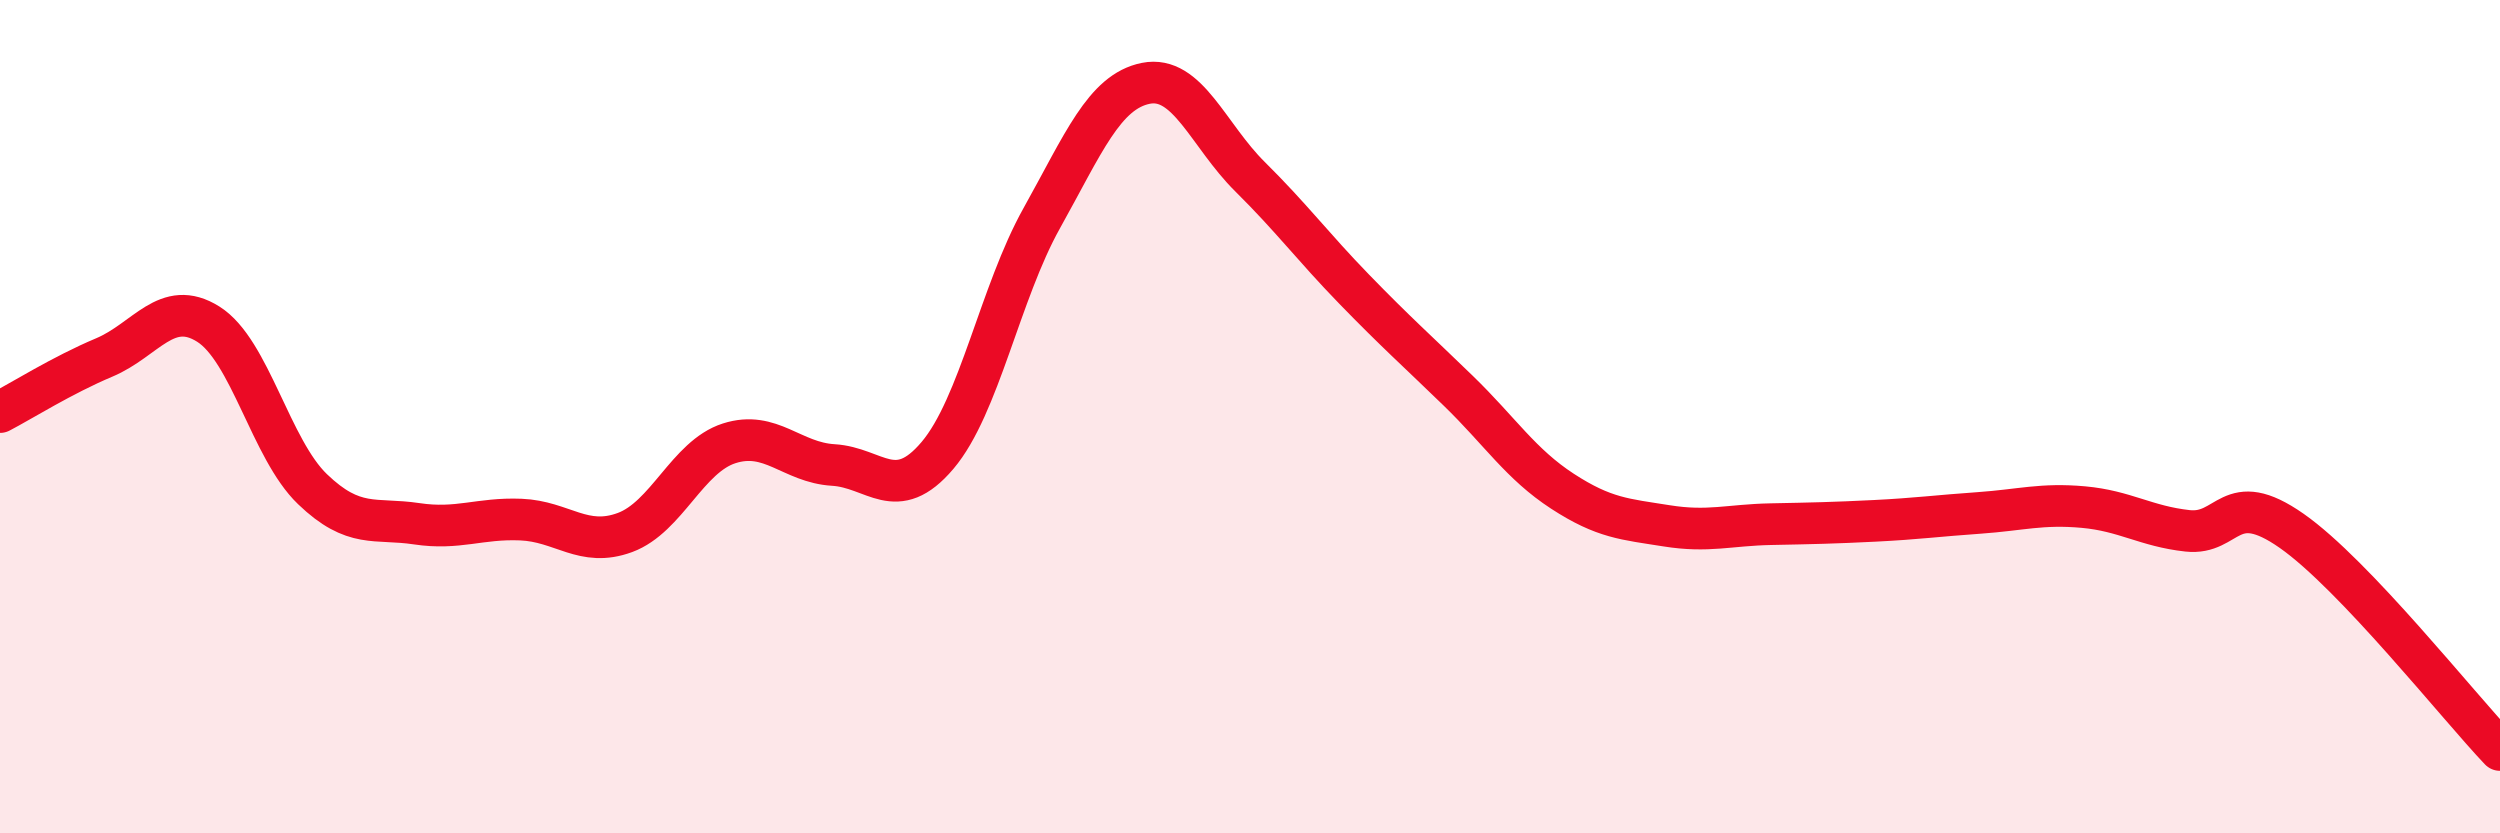
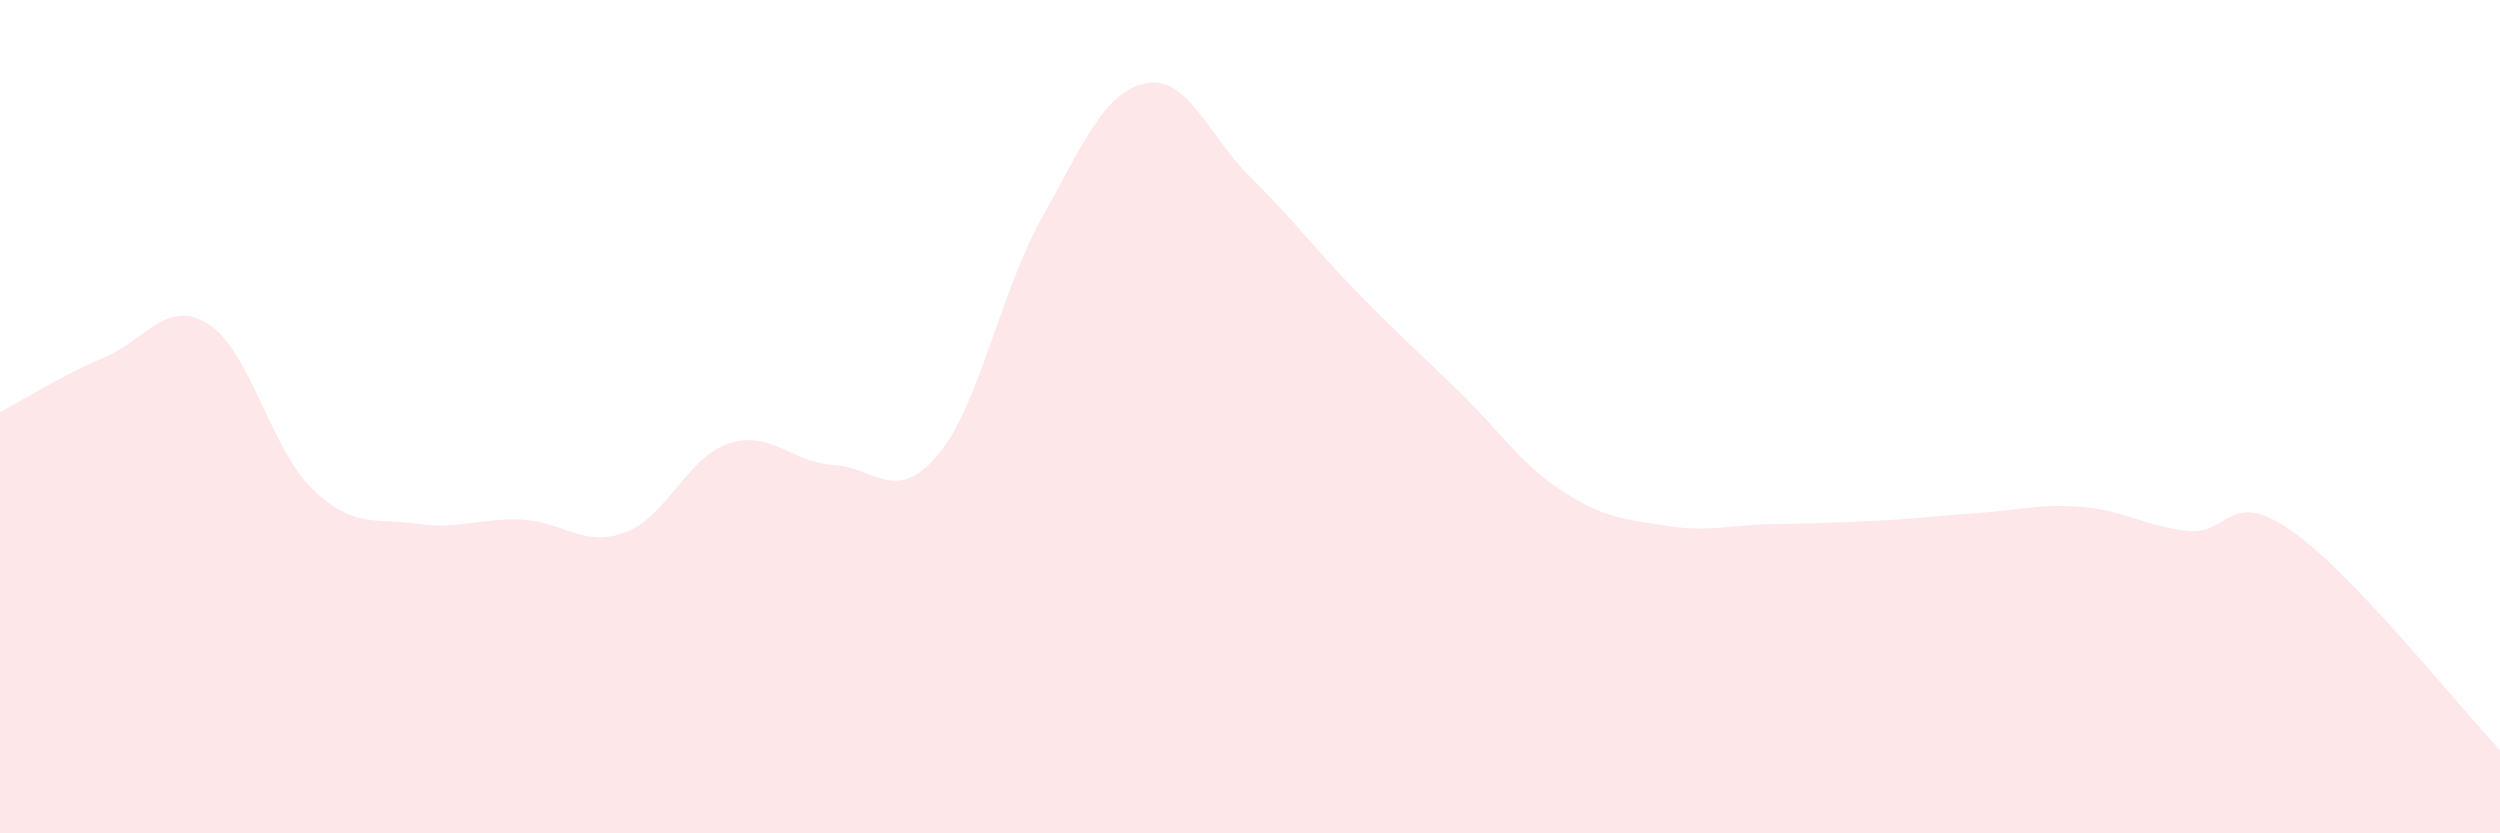
<svg xmlns="http://www.w3.org/2000/svg" width="60" height="20" viewBox="0 0 60 20">
  <path d="M 0,9.89 C 0.5,9.63 1.5,9 2.5,8.58 C 3.5,8.16 4,7.15 5,7.78 C 6,8.41 6.5,10.78 7.5,11.74 C 8.5,12.7 9,12.42 10,12.57 C 11,12.72 11.5,12.43 12.5,12.47 C 13.5,12.51 14,13.15 15,12.78 C 16,12.41 16.5,10.96 17.5,10.64 C 18.5,10.32 19,11.1 20,11.16 C 21,11.22 21.5,12.11 22.5,10.93 C 23.5,9.75 24,7.03 25,5.24 C 26,3.45 26.5,2.2 27.5,2 C 28.5,1.8 29,3.25 30,4.24 C 31,5.23 31.5,5.91 32.5,6.94 C 33.5,7.97 34,8.41 35,9.38 C 36,10.35 36.5,11.14 37.5,11.79 C 38.5,12.44 39,12.46 40,12.62 C 41,12.78 41.5,12.6 42.5,12.58 C 43.5,12.56 44,12.55 45,12.5 C 46,12.45 46.5,12.38 47.5,12.31 C 48.5,12.24 49,12.08 50,12.17 C 51,12.26 51.5,12.63 52.5,12.74 C 53.5,12.85 53.5,11.69 55,12.74 C 56.5,13.79 59,16.95 60,18L60 20L0 20Z" fill="#EB0A25" opacity="0.1" stroke-linecap="round" stroke-linejoin="round" />
-   <path d="M 0,9.89 C 0.5,9.63 1.5,9 2.5,8.58 C 3.5,8.16 4,7.15 5,7.78 C 6,8.41 6.5,10.78 7.5,11.74 C 8.5,12.7 9,12.42 10,12.57 C 11,12.72 11.5,12.43 12.5,12.47 C 13.5,12.51 14,13.15 15,12.78 C 16,12.41 16.5,10.96 17.5,10.64 C 18.5,10.32 19,11.1 20,11.16 C 21,11.22 21.5,12.11 22.5,10.93 C 23.5,9.75 24,7.03 25,5.24 C 26,3.45 26.5,2.2 27.5,2 C 28.5,1.8 29,3.25 30,4.24 C 31,5.23 31.5,5.91 32.5,6.94 C 33.5,7.97 34,8.41 35,9.38 C 36,10.35 36.5,11.14 37.5,11.79 C 38.5,12.44 39,12.46 40,12.62 C 41,12.78 41.5,12.6 42.5,12.58 C 43.5,12.56 44,12.55 45,12.5 C 46,12.45 46.5,12.38 47.5,12.31 C 48.5,12.24 49,12.08 50,12.17 C 51,12.26 51.5,12.63 52.5,12.74 C 53.5,12.85 53.5,11.69 55,12.74 C 56.5,13.79 59,16.95 60,18" stroke="#EB0A25" stroke-width="1" fill="none" stroke-linecap="round" stroke-linejoin="round" />
</svg>